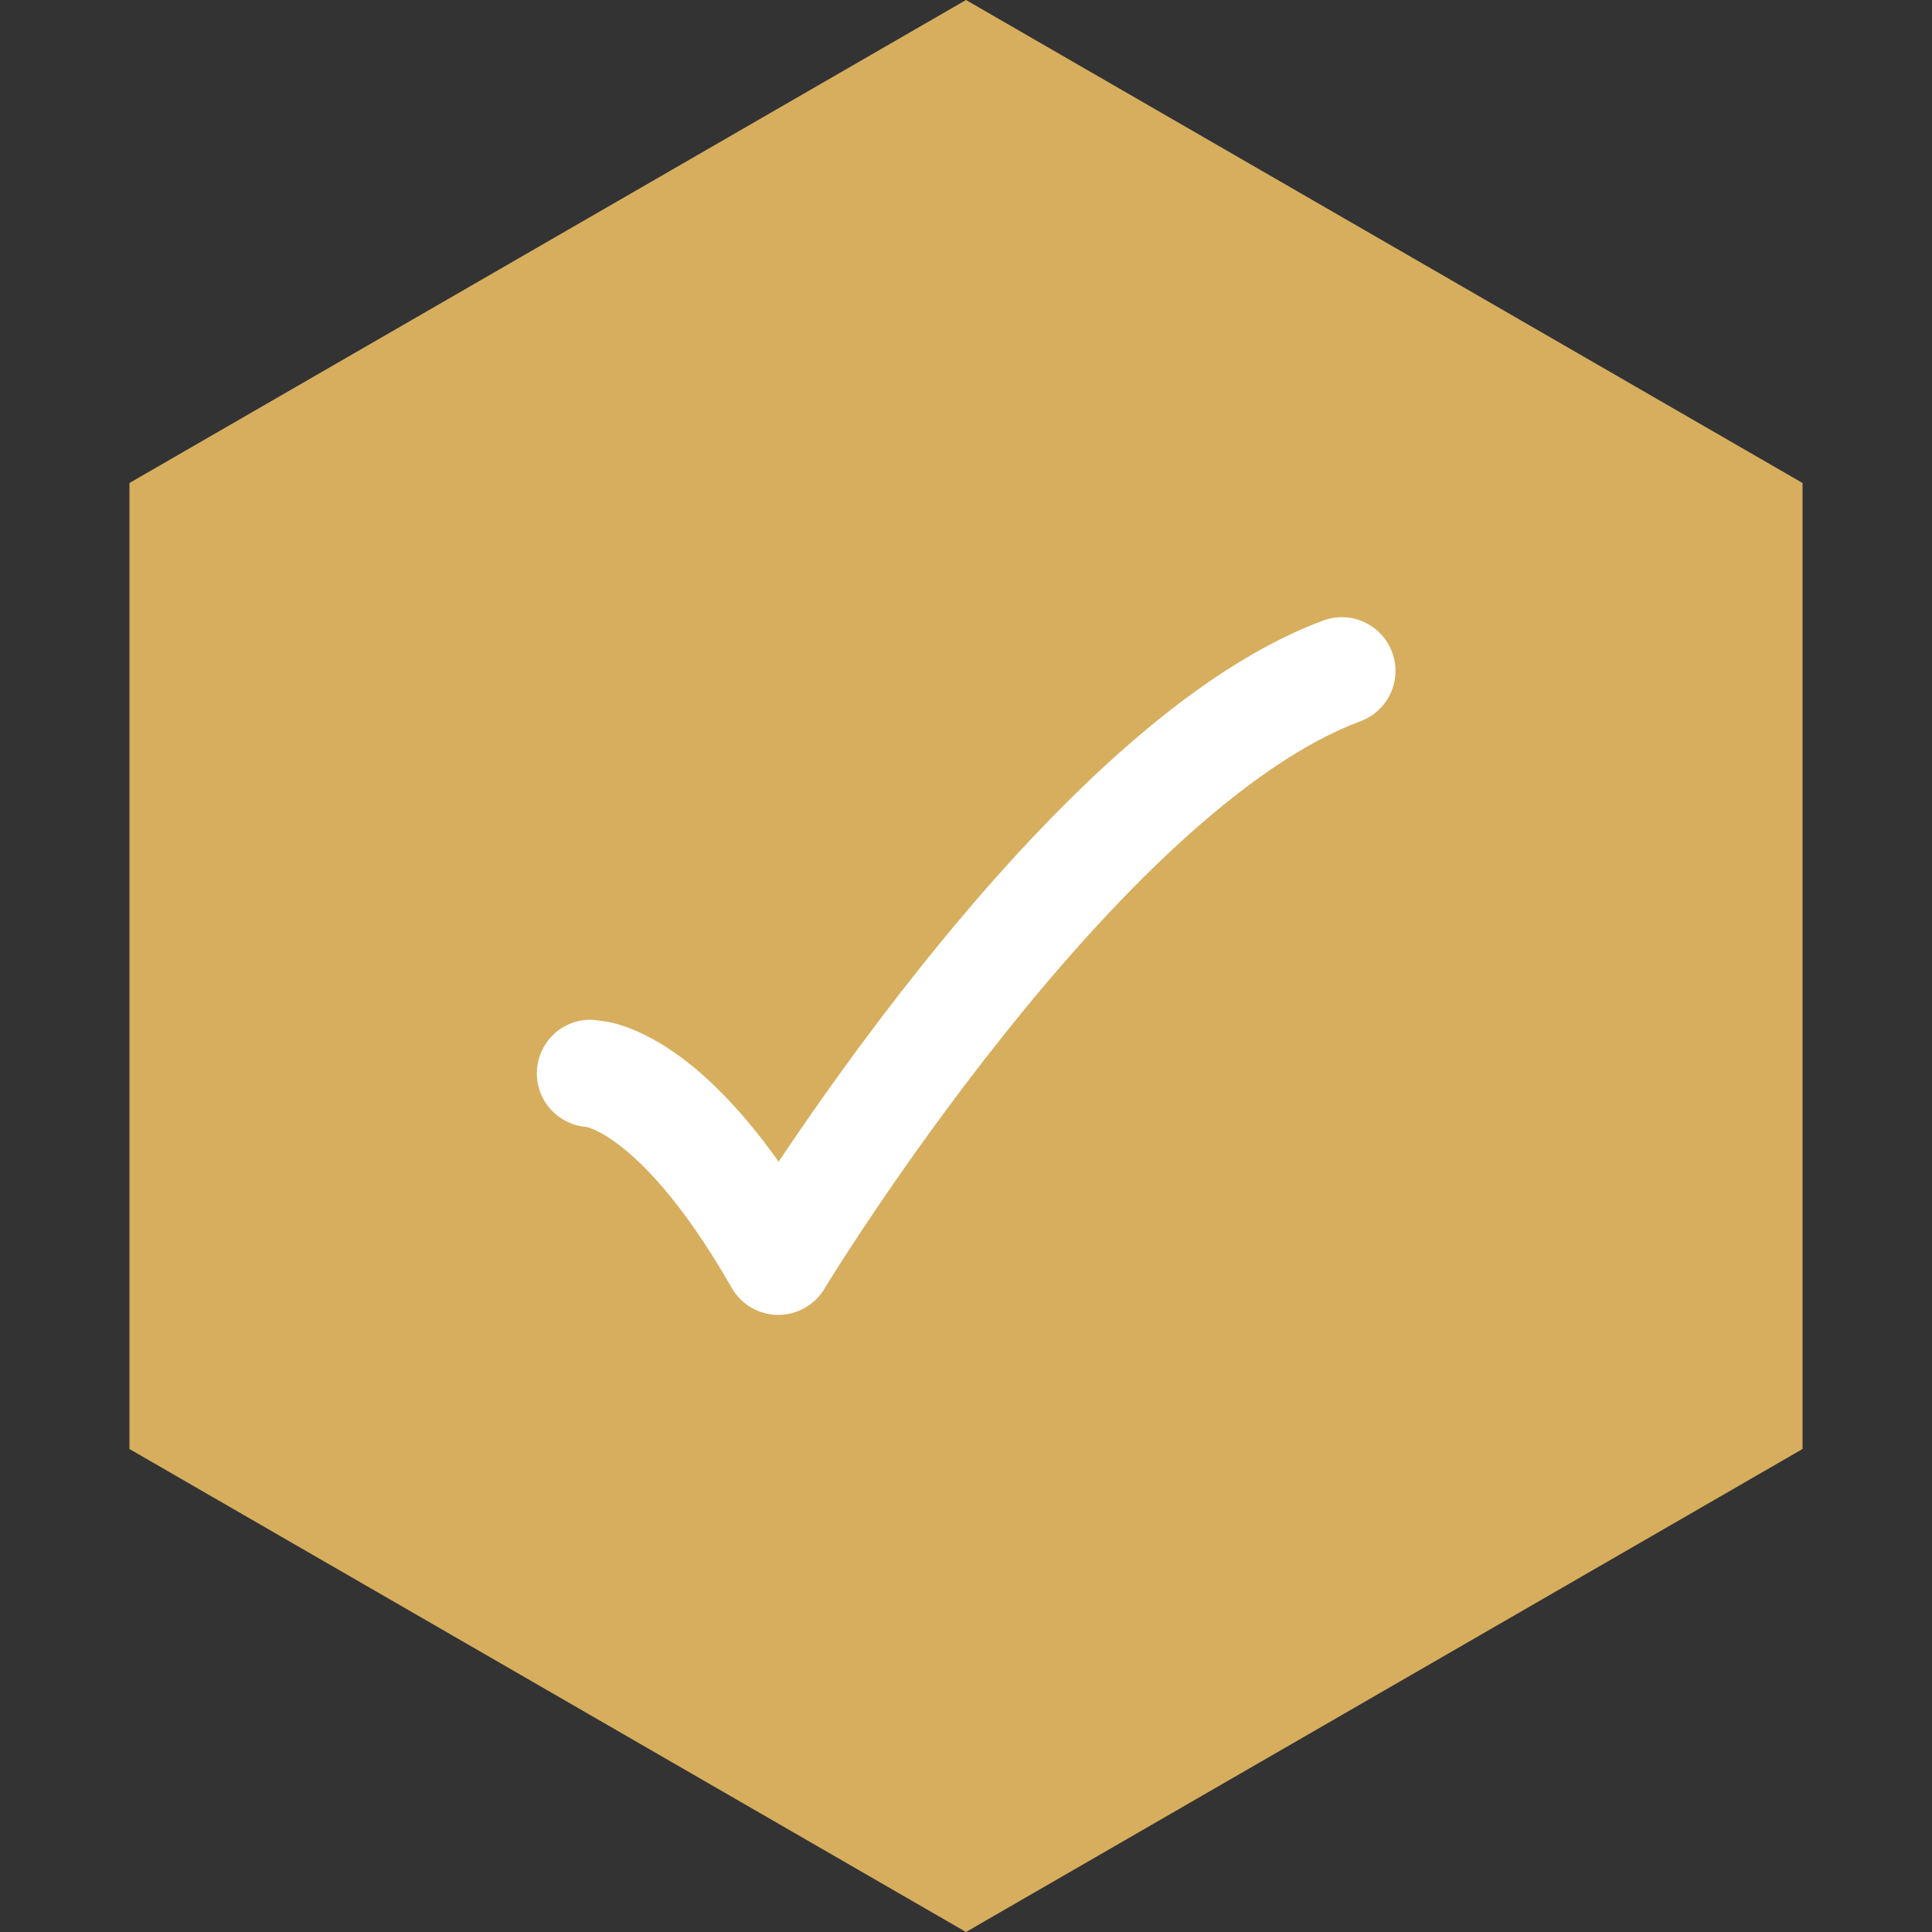
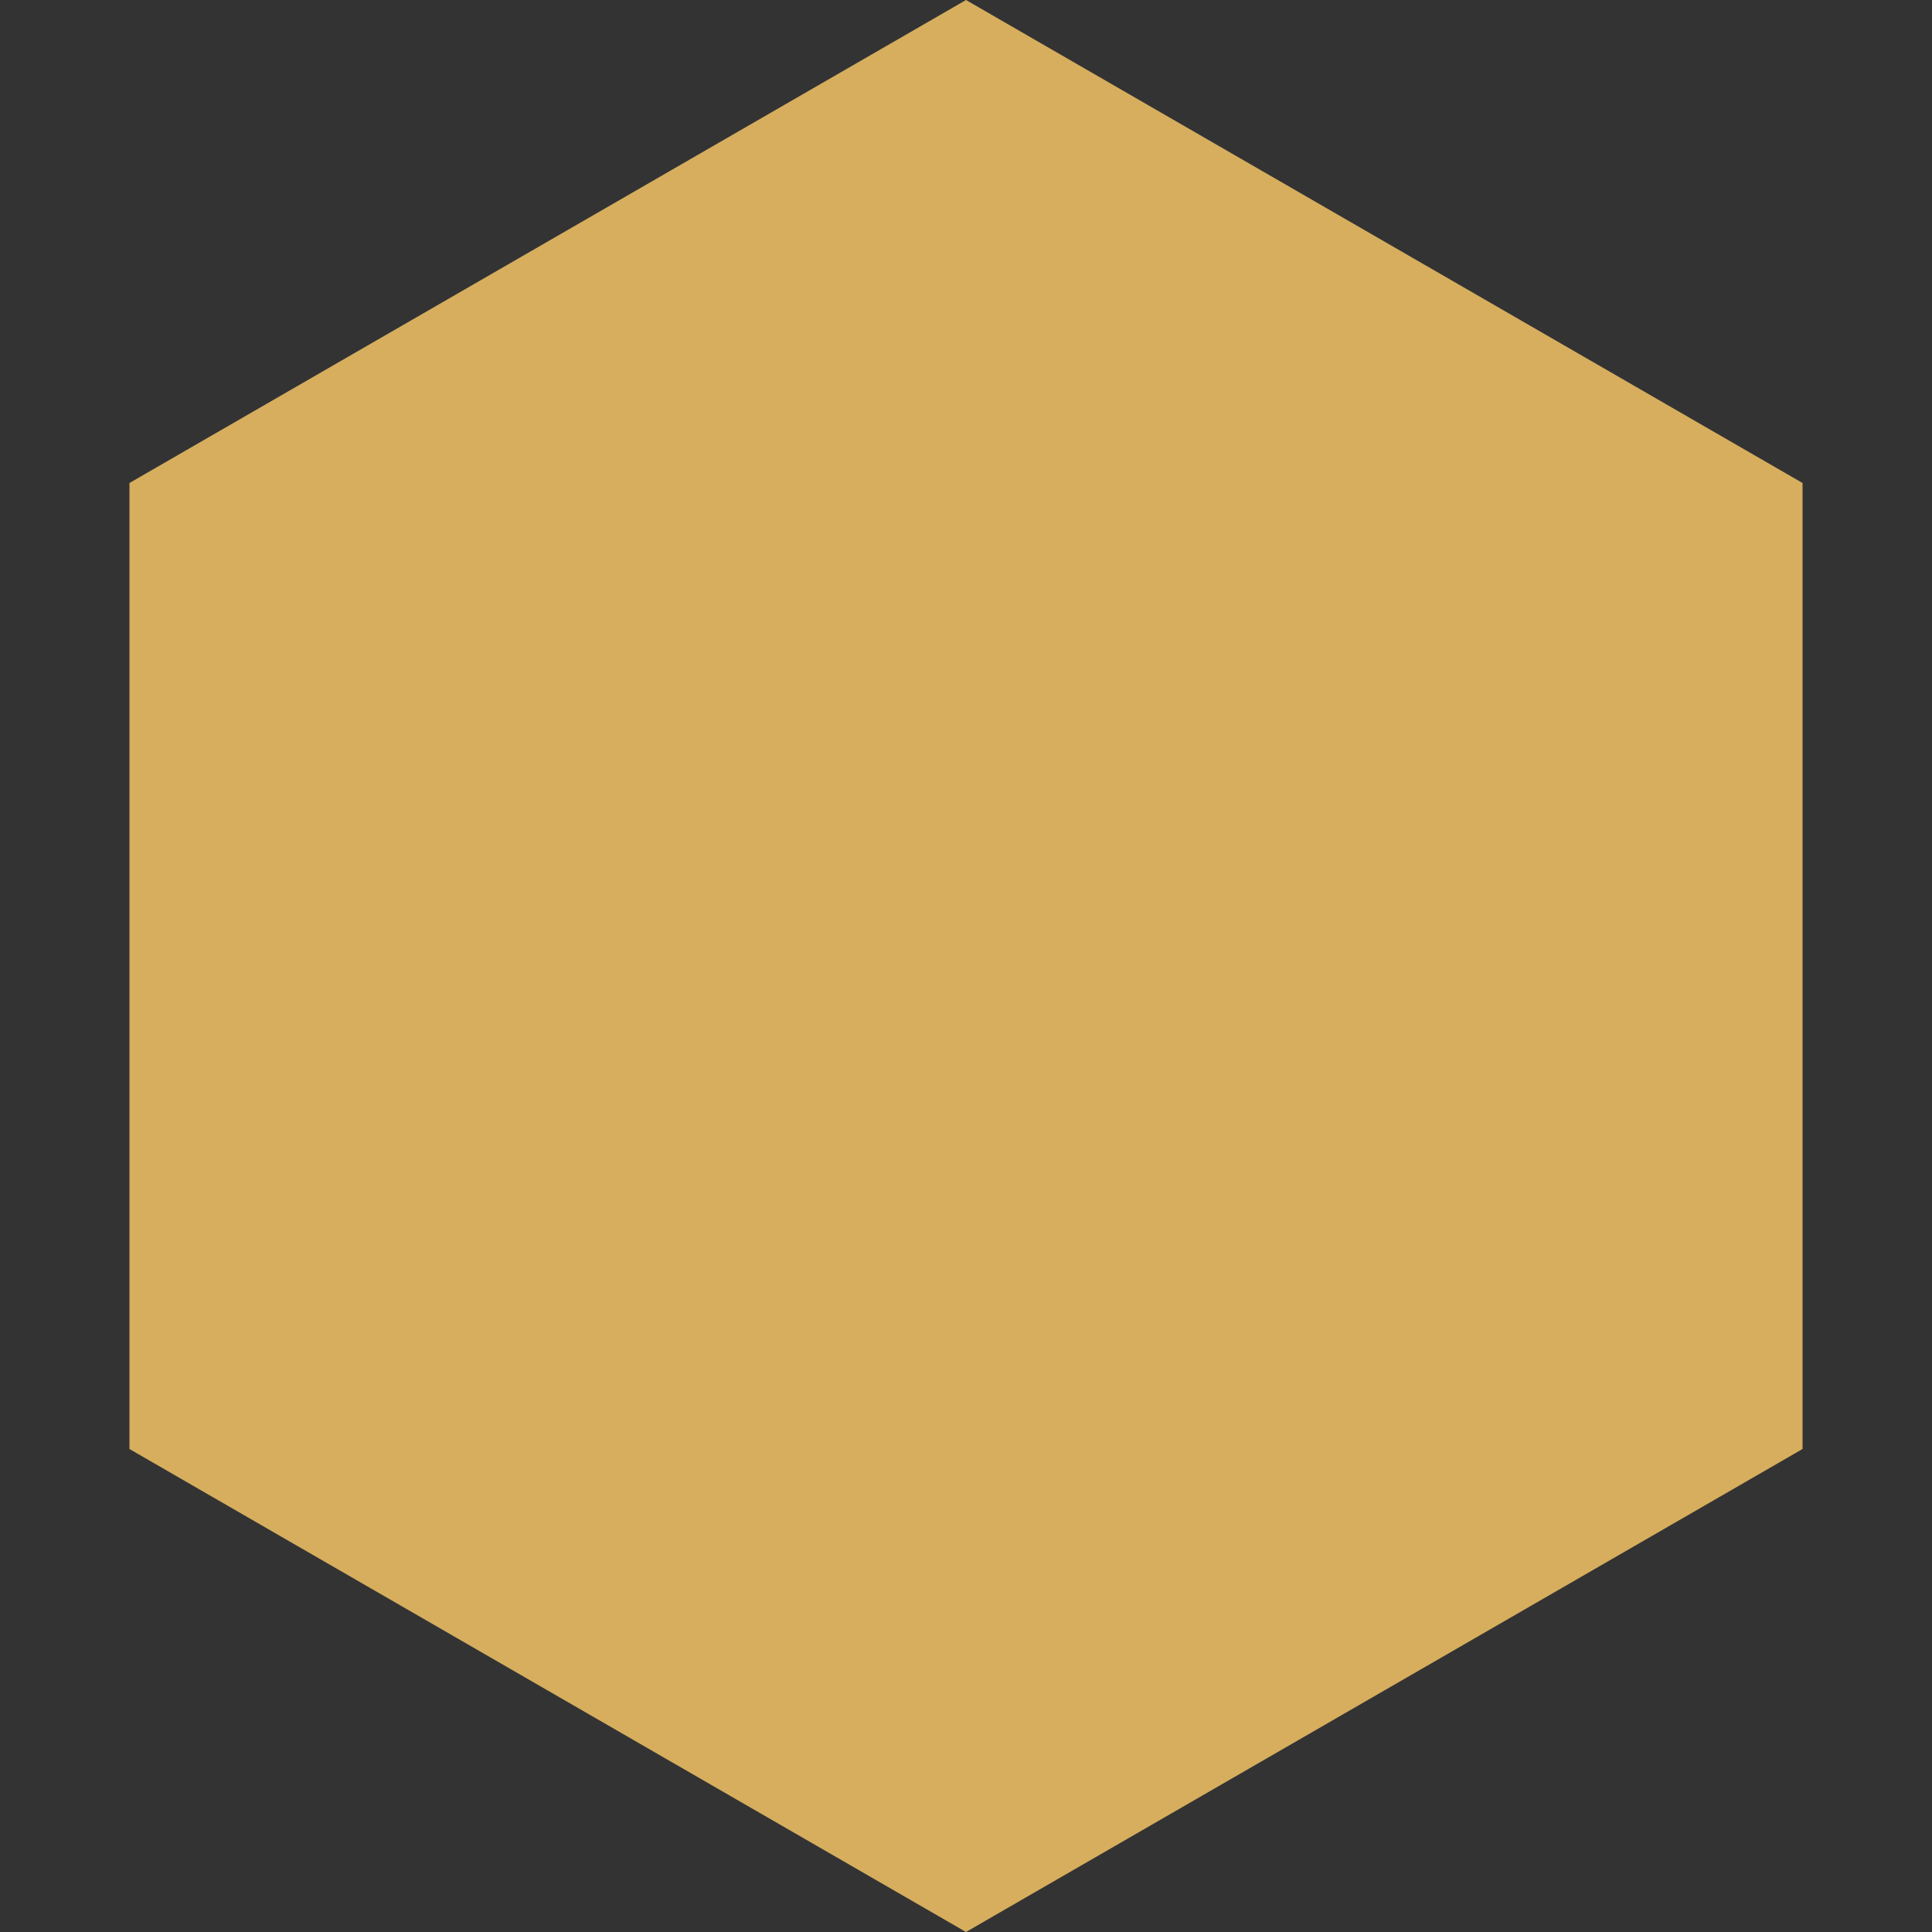
<svg xmlns="http://www.w3.org/2000/svg" fill="none" height="30" viewBox="0 0 30 30" width="30">
  <rect x="0" y="0" width="30" height="30" fill="#333333" stroke="none" />
-   <path d="M15 0L27.99 7.5V22.5L15 30L2.01 22.5V7.5L15 0Z" fill="#D6AE5E" />
-   <path d="M21.617 10.128C21.777 10.559 21.557 11.039 21.126 11.199C20.244 11.526 19.275 12.208 18.295 13.108C17.325 14 16.389 15.062 15.569 16.093C14.75 17.121 14.055 18.105 13.565 18.832C13.32 19.196 13.127 19.494 12.996 19.7C12.931 19.803 12.88 19.884 12.847 19.937L12.81 19.998L12.801 20.012L12.799 20.016C12.646 20.268 12.37 20.421 12.075 20.418C11.78 20.414 11.509 20.254 11.362 19.998C10.571 18.613 9.918 17.99 9.525 17.715C9.329 17.578 9.196 17.526 9.138 17.507C9.124 17.503 9.114 17.5 9.108 17.499C8.676 17.467 8.336 17.107 8.336 16.668C8.336 16.207 8.709 15.834 9.169 15.834C9.268 15.841 9.5 15.867 9.643 15.919C9.871 15.992 10.155 16.122 10.48 16.349C10.947 16.676 11.494 17.2 12.091 18.038C12.121 17.994 12.152 17.948 12.183 17.901C12.69 17.148 13.411 16.127 14.265 15.055C15.117 13.985 16.112 12.851 17.168 11.881C18.215 10.919 19.37 10.073 20.546 9.636C20.977 9.476 21.457 9.696 21.617 10.128Z" fill="white" />
+   <path d="M15 0L27.99 7.5V22.5L15 30L2.01 22.5V7.5Z" fill="#D6AE5E" />
</svg>